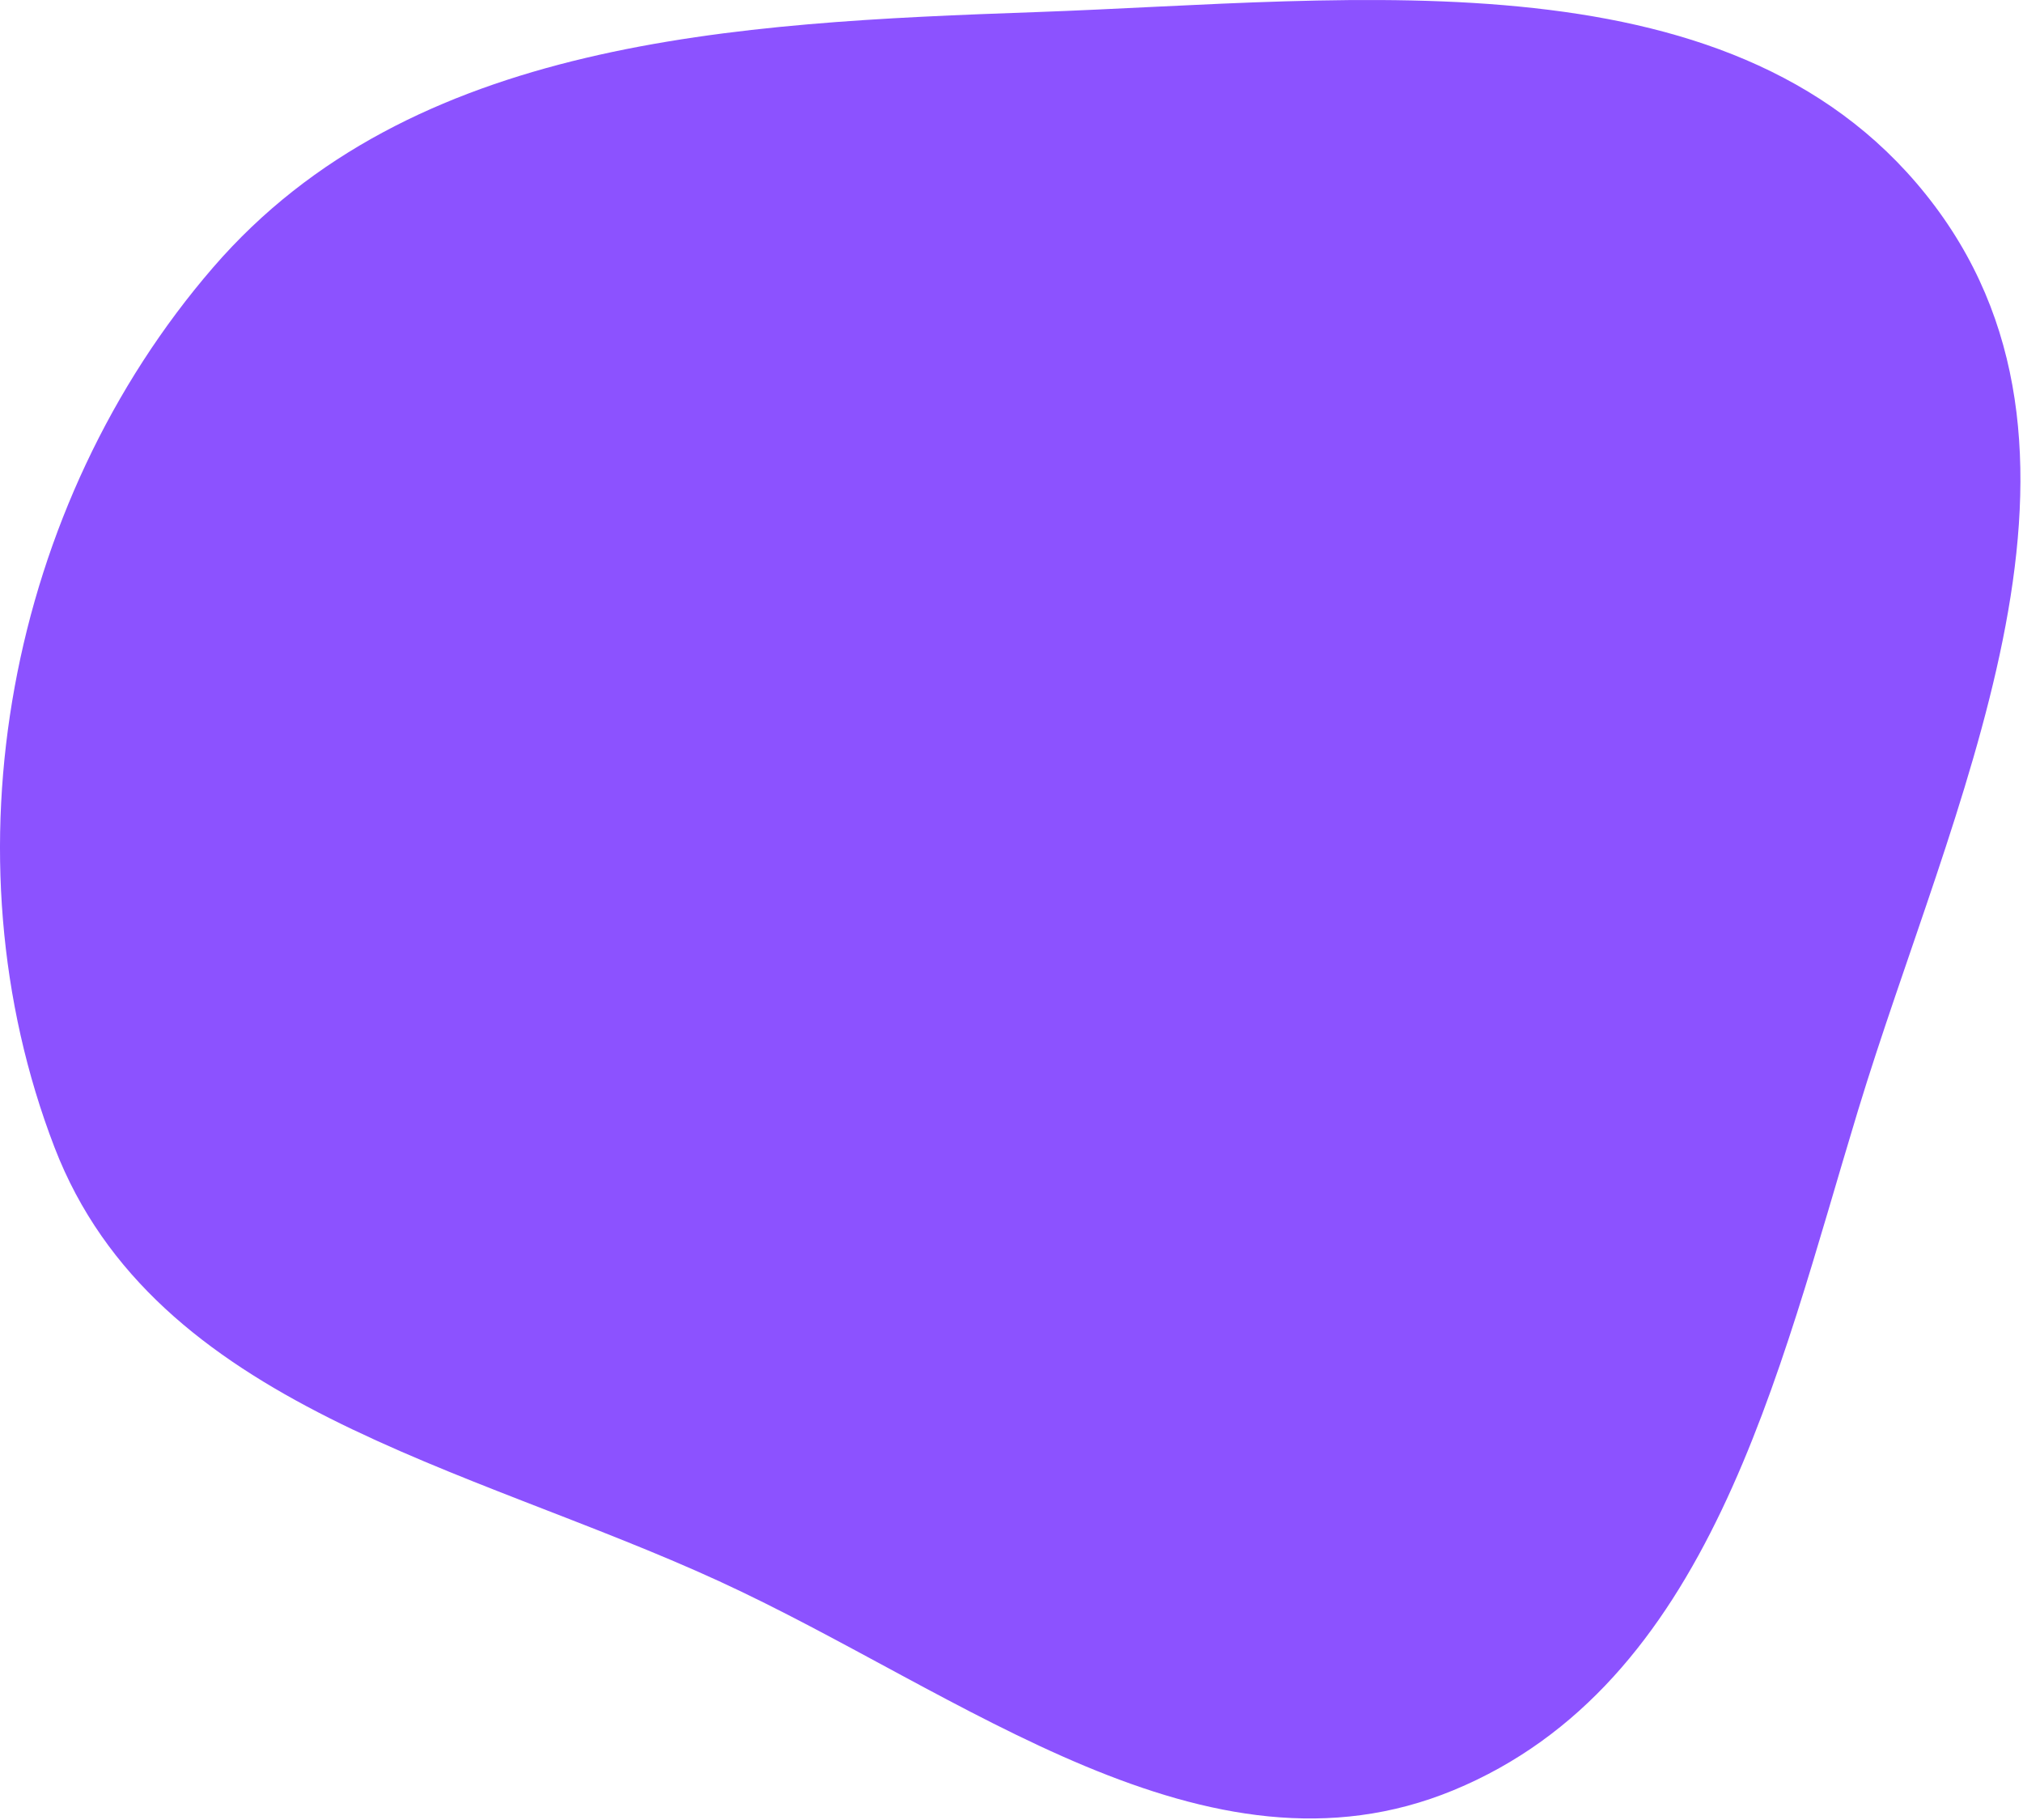
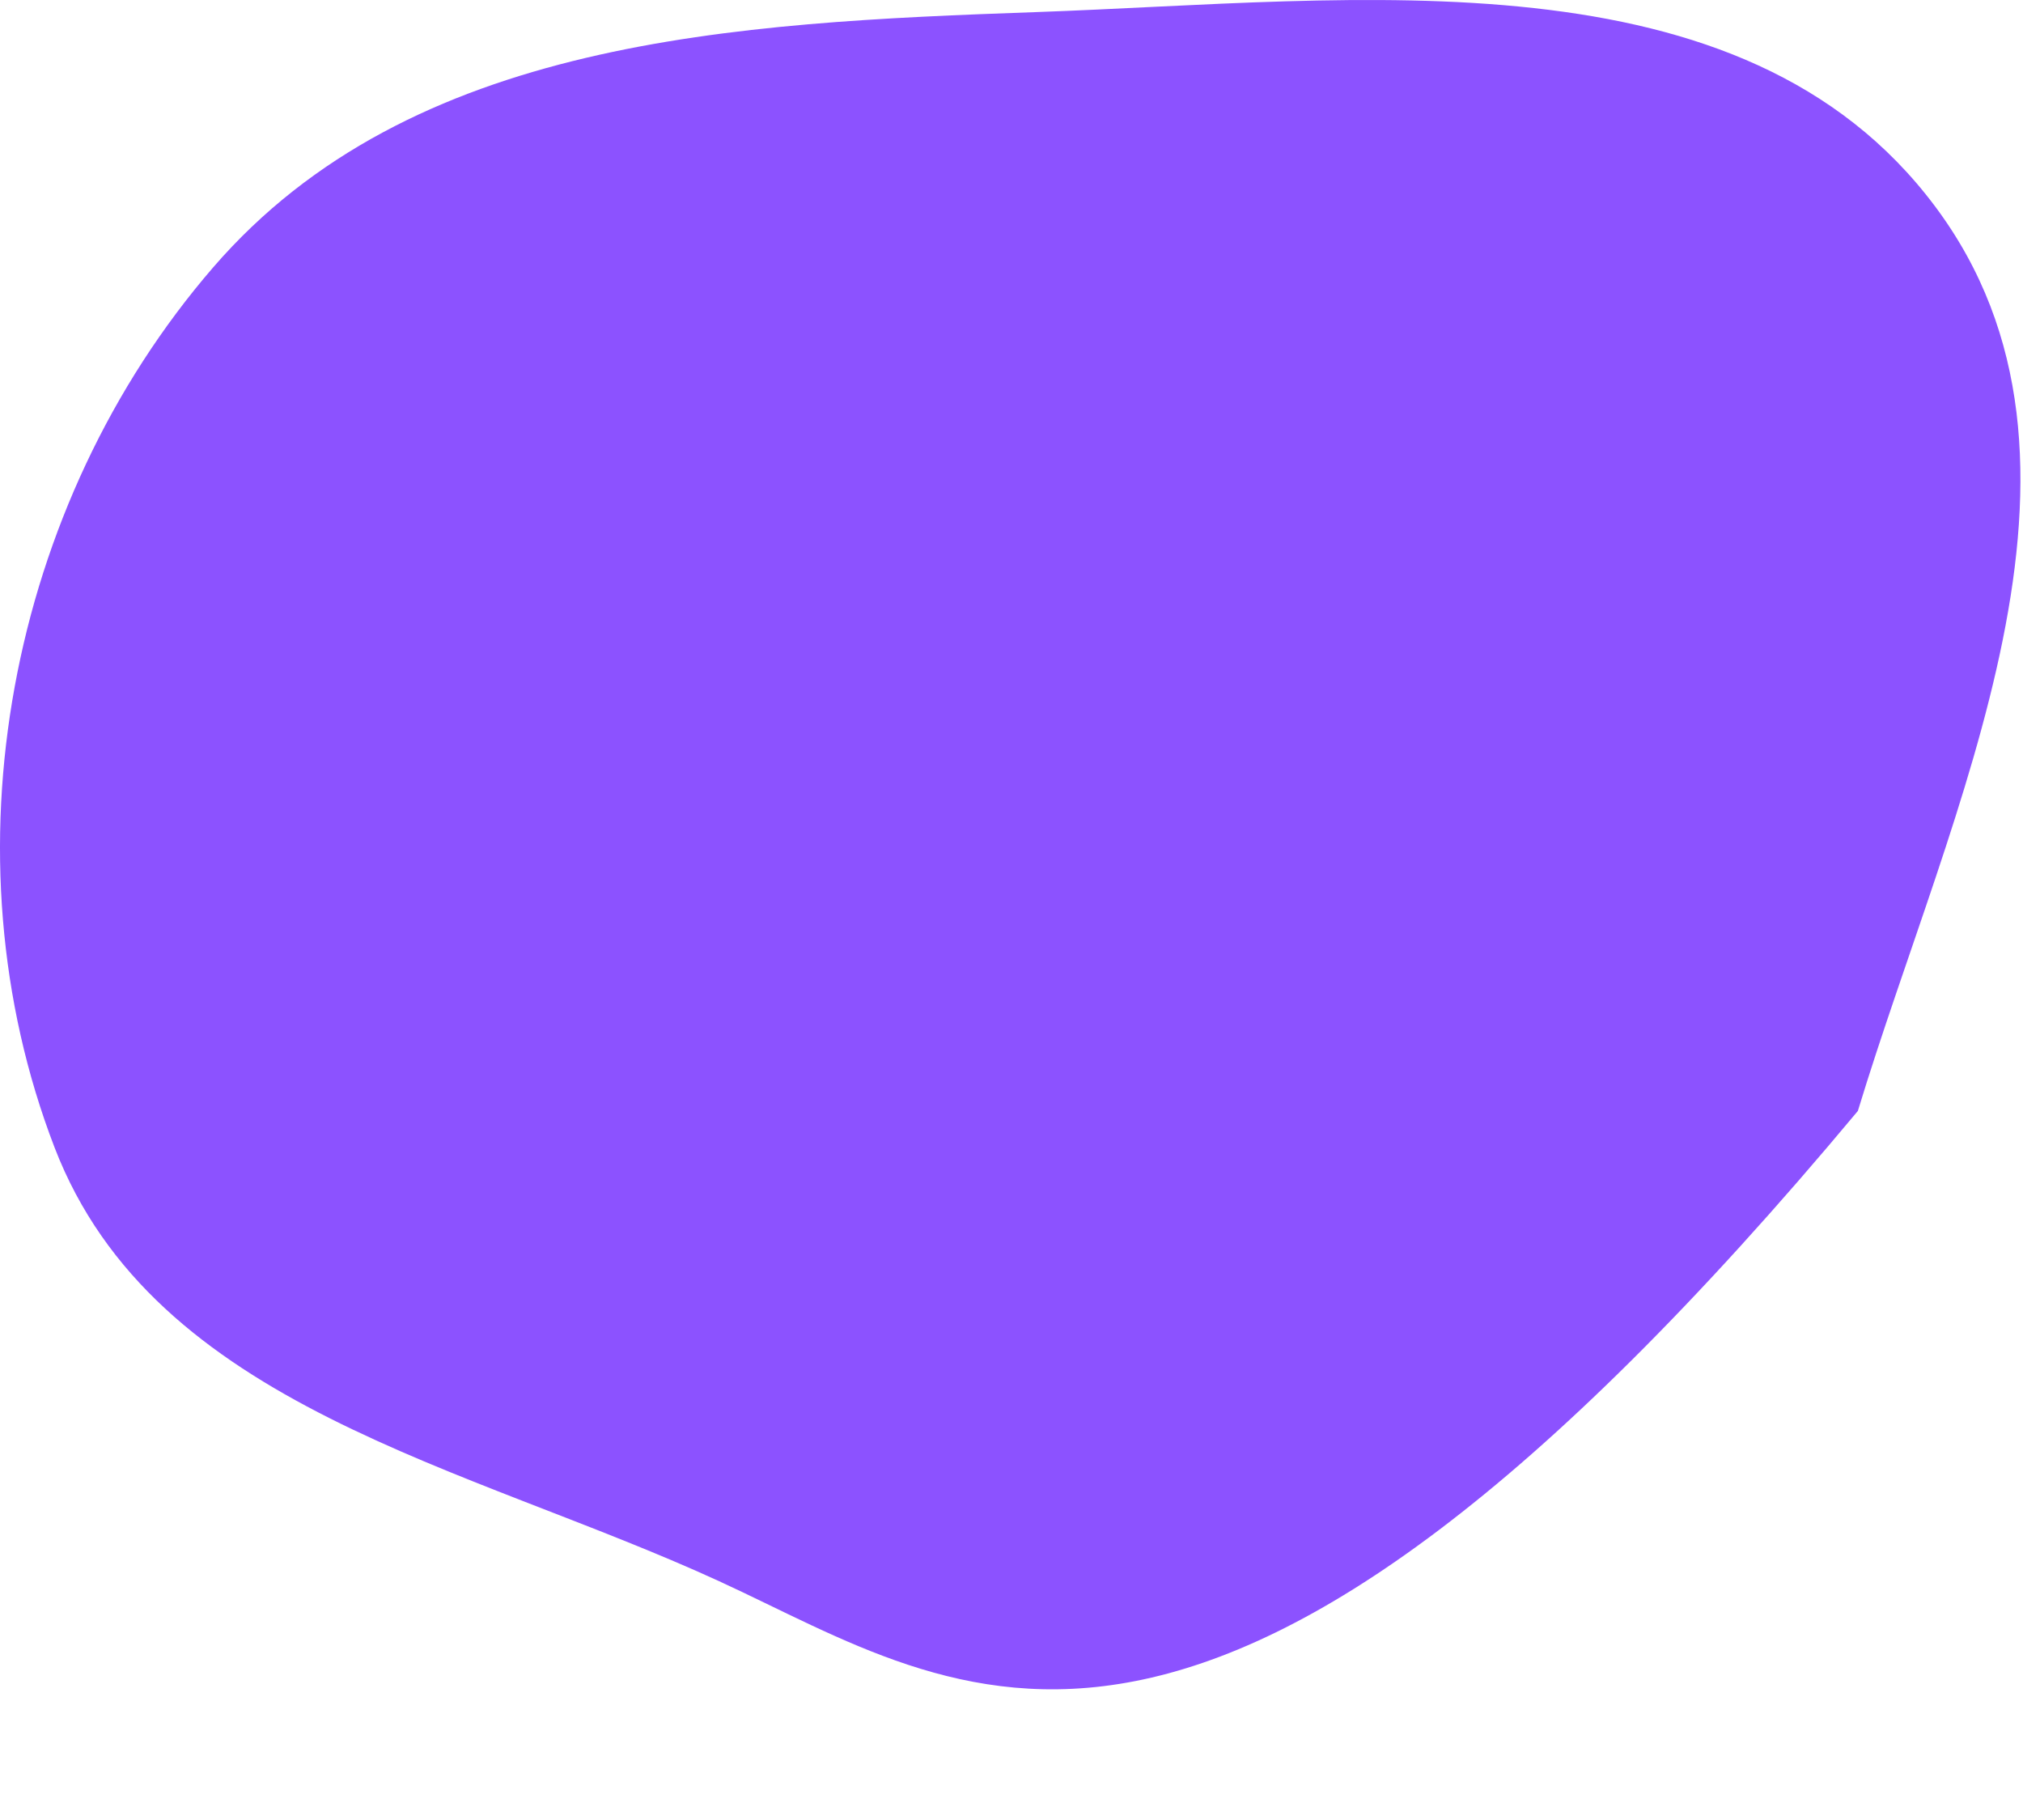
<svg xmlns="http://www.w3.org/2000/svg" width="637" height="573" viewBox="0 0 637 573" fill="none">
-   <path fill-rule="evenodd" clip-rule="evenodd" d="M326.235 3.809C427.739 0.223 548.483 -16.353 609.315 64.981C669.356 145.258 614.169 253.883 585.004 349.793C559.608 433.308 538.352 530.34 457.672 563.664C379.759 595.845 303.078 533.07 226.479 497.876C146.83 461.281 48.667 443.072 17.171 361.273C-18.317 269.107 2.575 158.842 67.169 84.133C129.382 12.178 231.173 7.167 326.235 3.809Z" fill="#8C52FF" />
+   <path fill-rule="evenodd" clip-rule="evenodd" d="M326.235 3.809C427.739 0.223 548.483 -16.353 609.315 64.981C669.356 145.258 614.169 253.883 585.004 349.793C379.759 595.845 303.078 533.07 226.479 497.876C146.83 461.281 48.667 443.072 17.171 361.273C-18.317 269.107 2.575 158.842 67.169 84.133C129.382 12.178 231.173 7.167 326.235 3.809Z" fill="#8C52FF" />
</svg>